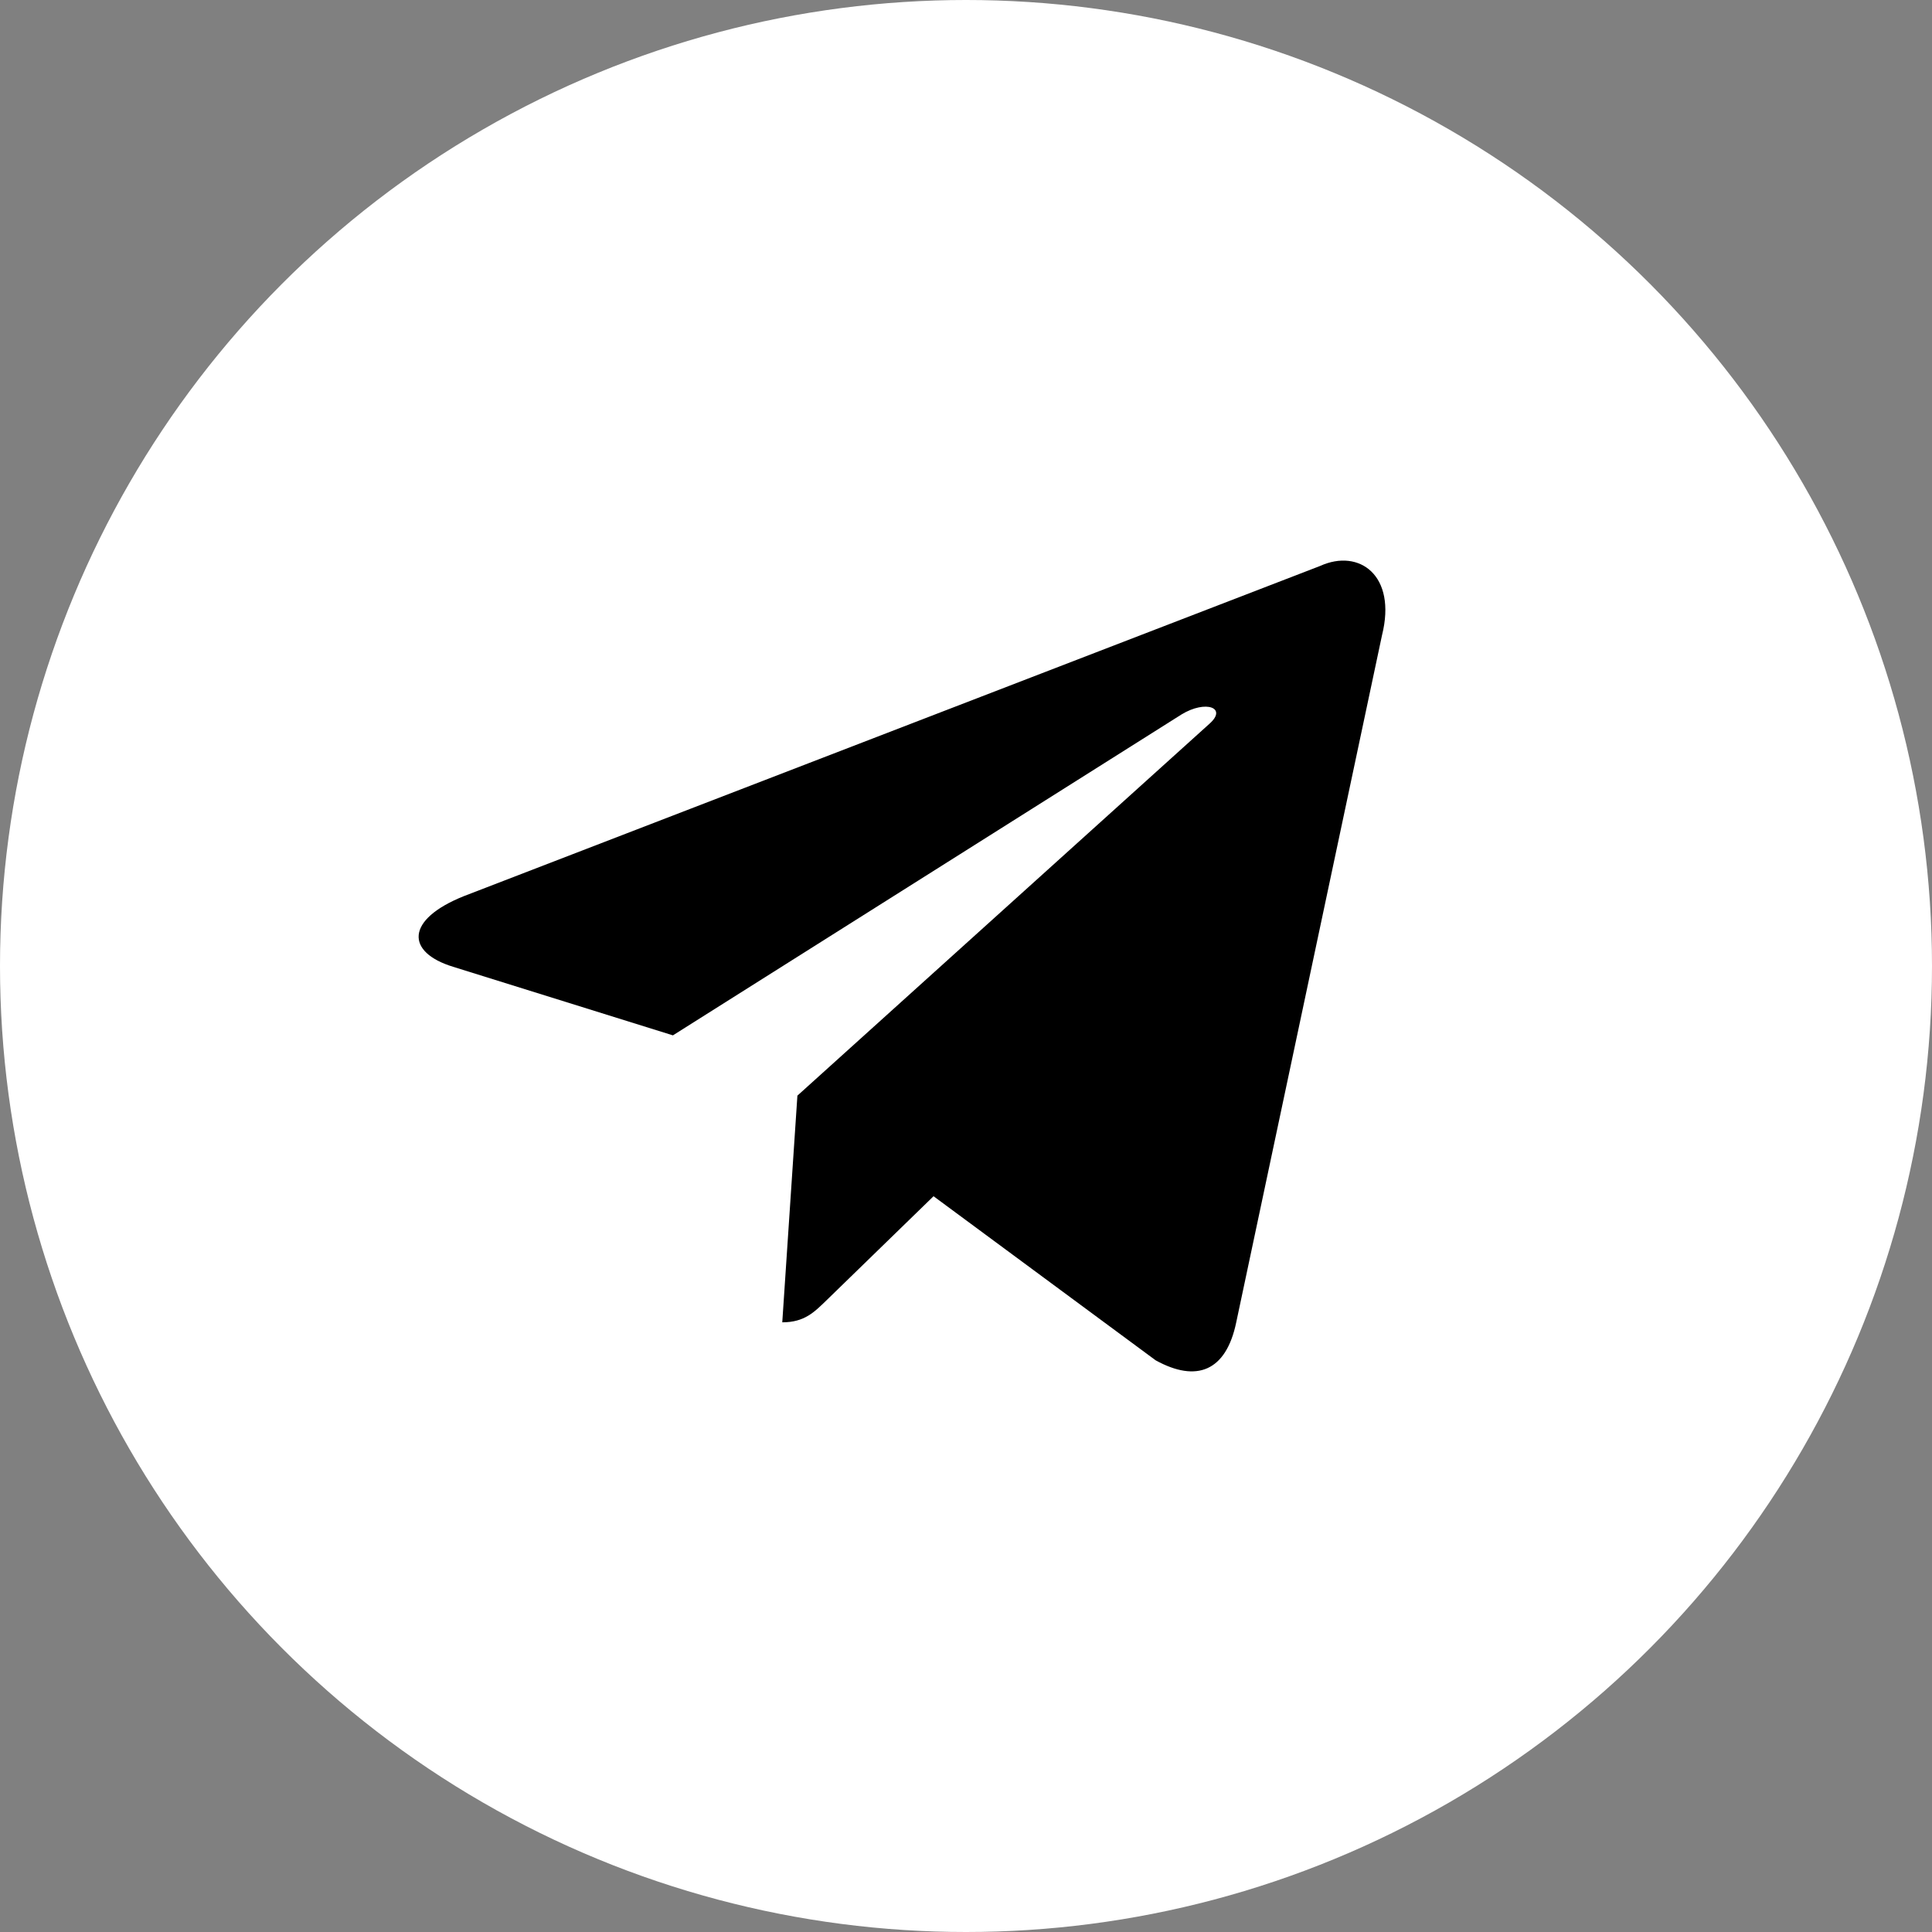
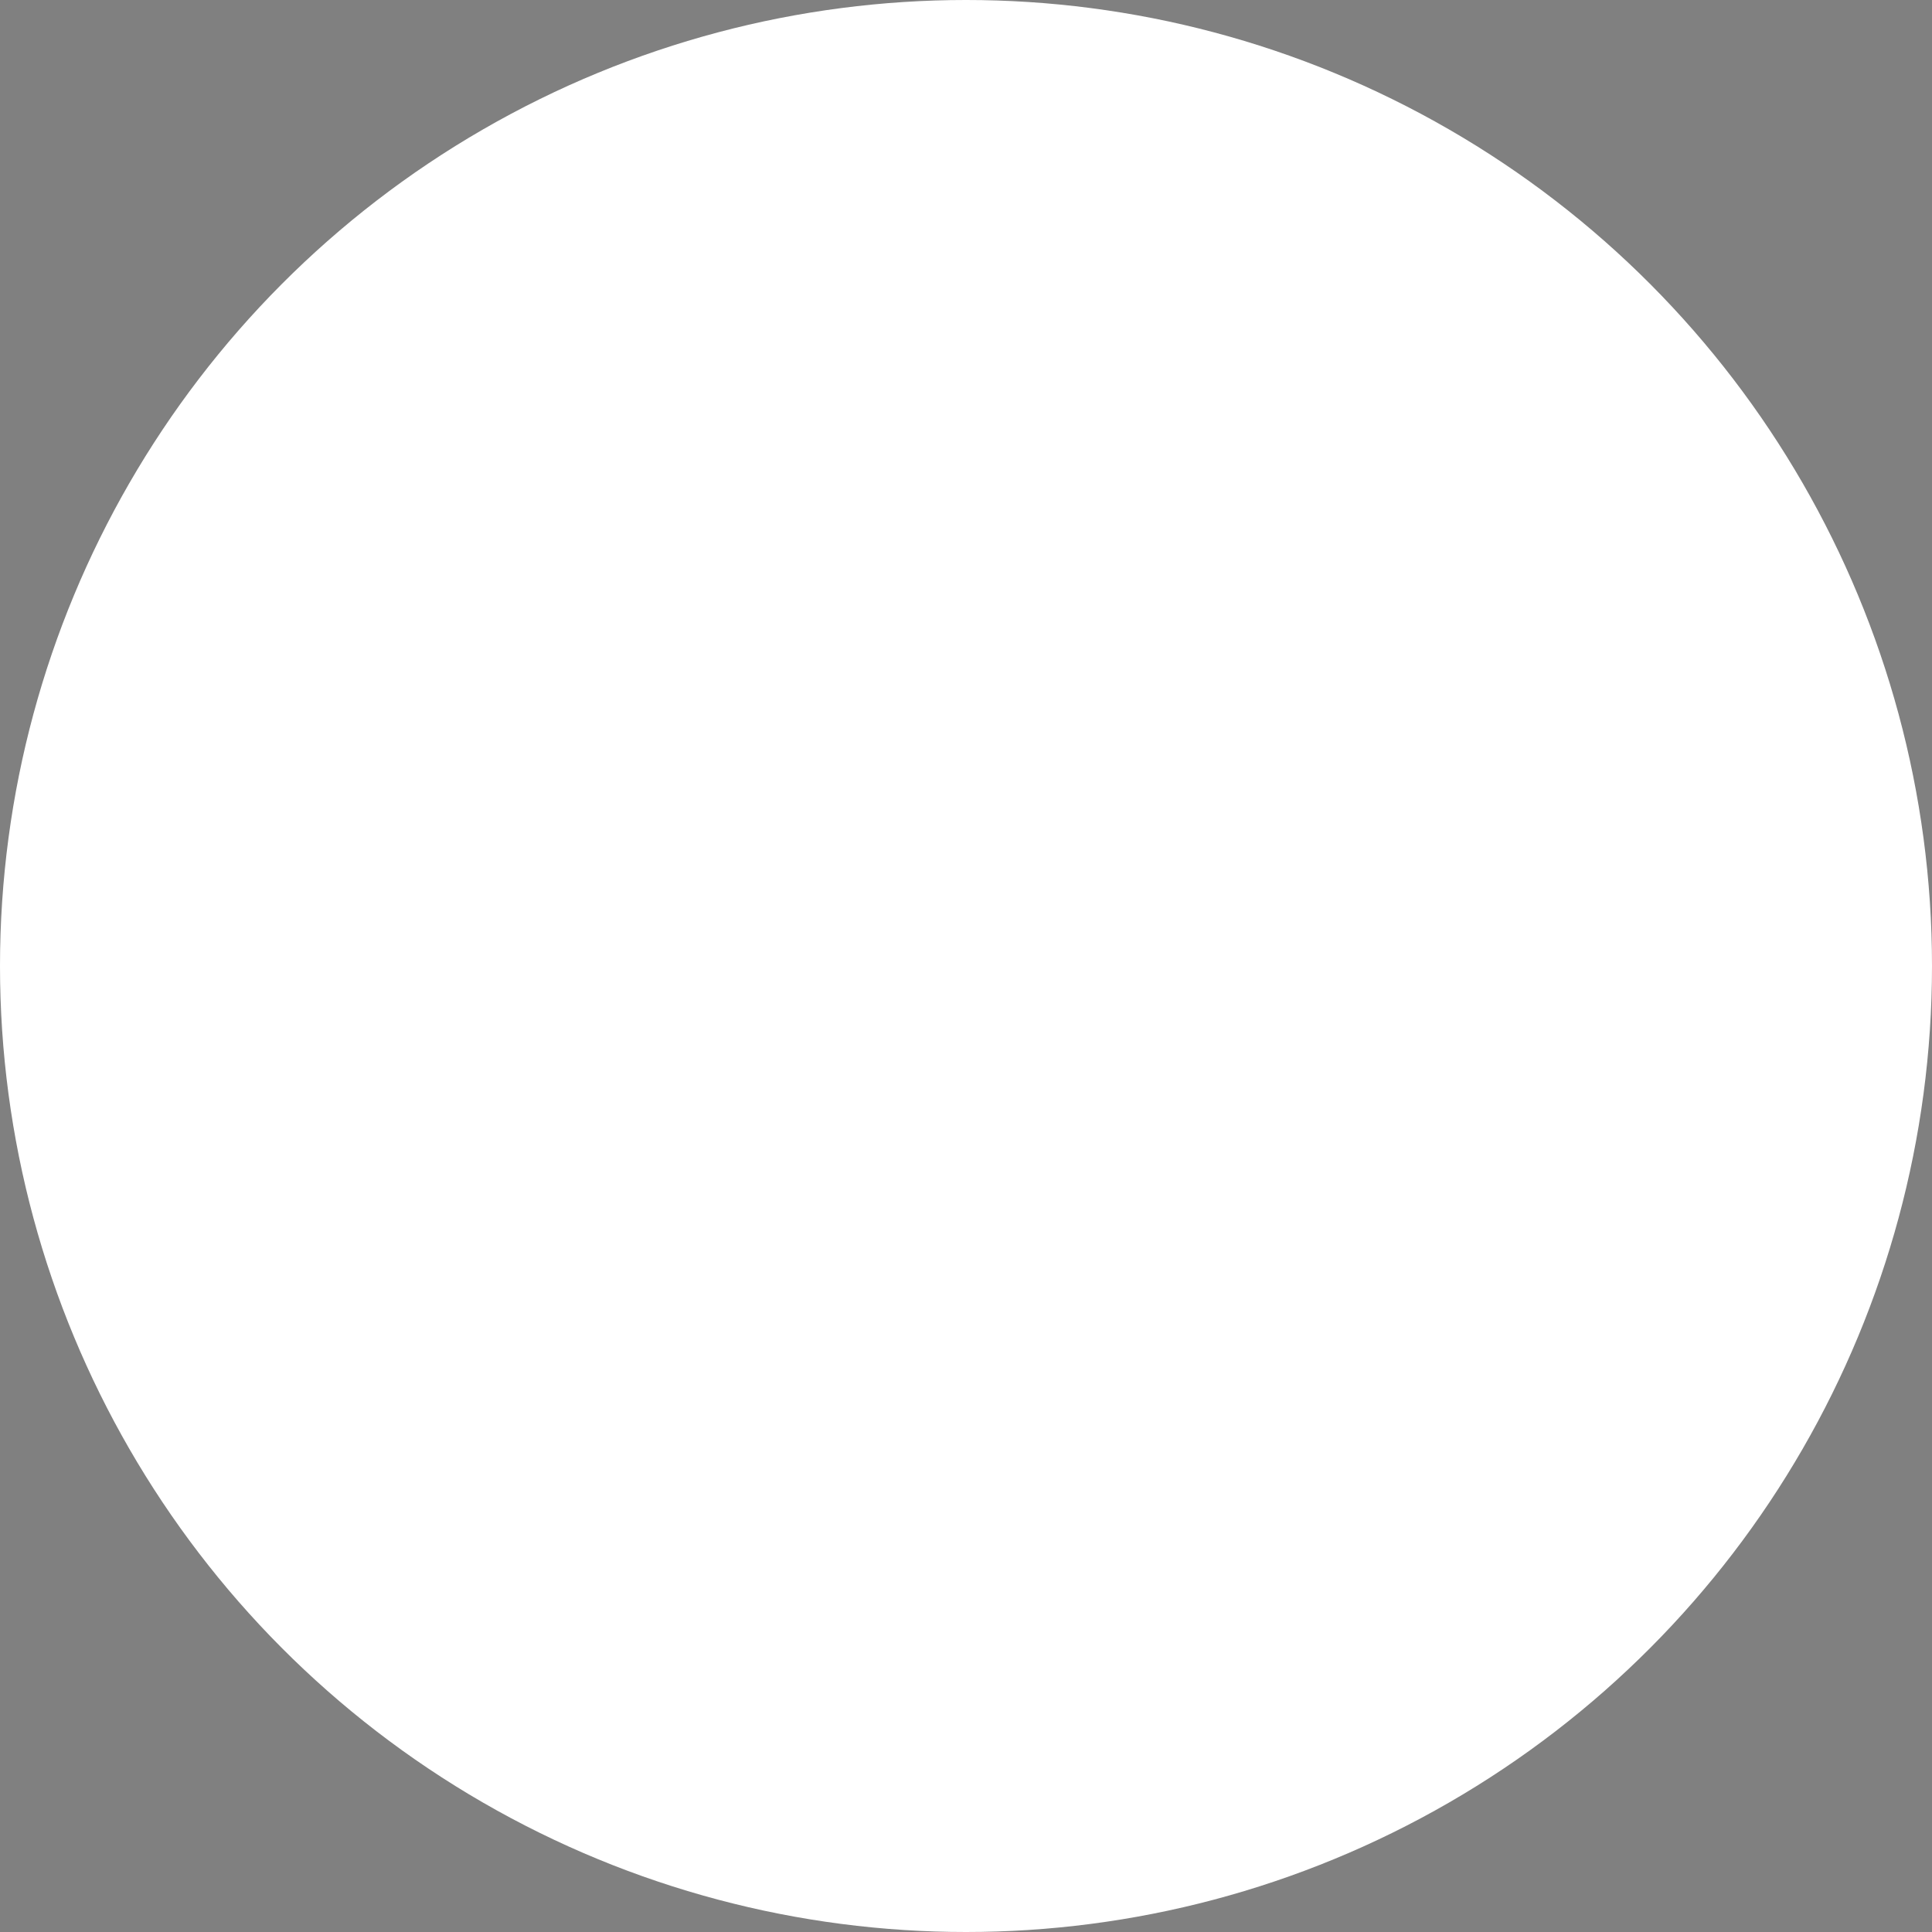
<svg xmlns="http://www.w3.org/2000/svg" width="30" height="30" viewBox="0 0 30 30" fill="none">
  <rect x="0" y="0" width="30" height="30" fill="#808080" stroke="none" />
  <circle cx="15" cy="15" r="15" fill="white" />
-   <path d="M20.499 8.788L7.201 13.916C6.294 14.28 6.299 14.786 7.035 15.012L10.449 16.077L18.348 11.093C18.721 10.866 19.062 10.988 18.782 11.237L12.382 17.013H12.381L12.382 17.014L12.147 20.533C12.492 20.533 12.644 20.375 12.837 20.188L14.496 18.575L17.945 21.123C18.581 21.473 19.038 21.293 19.196 20.534L21.46 9.863C21.692 8.934 21.105 8.513 20.499 8.788Z" fill="black" />
</svg>